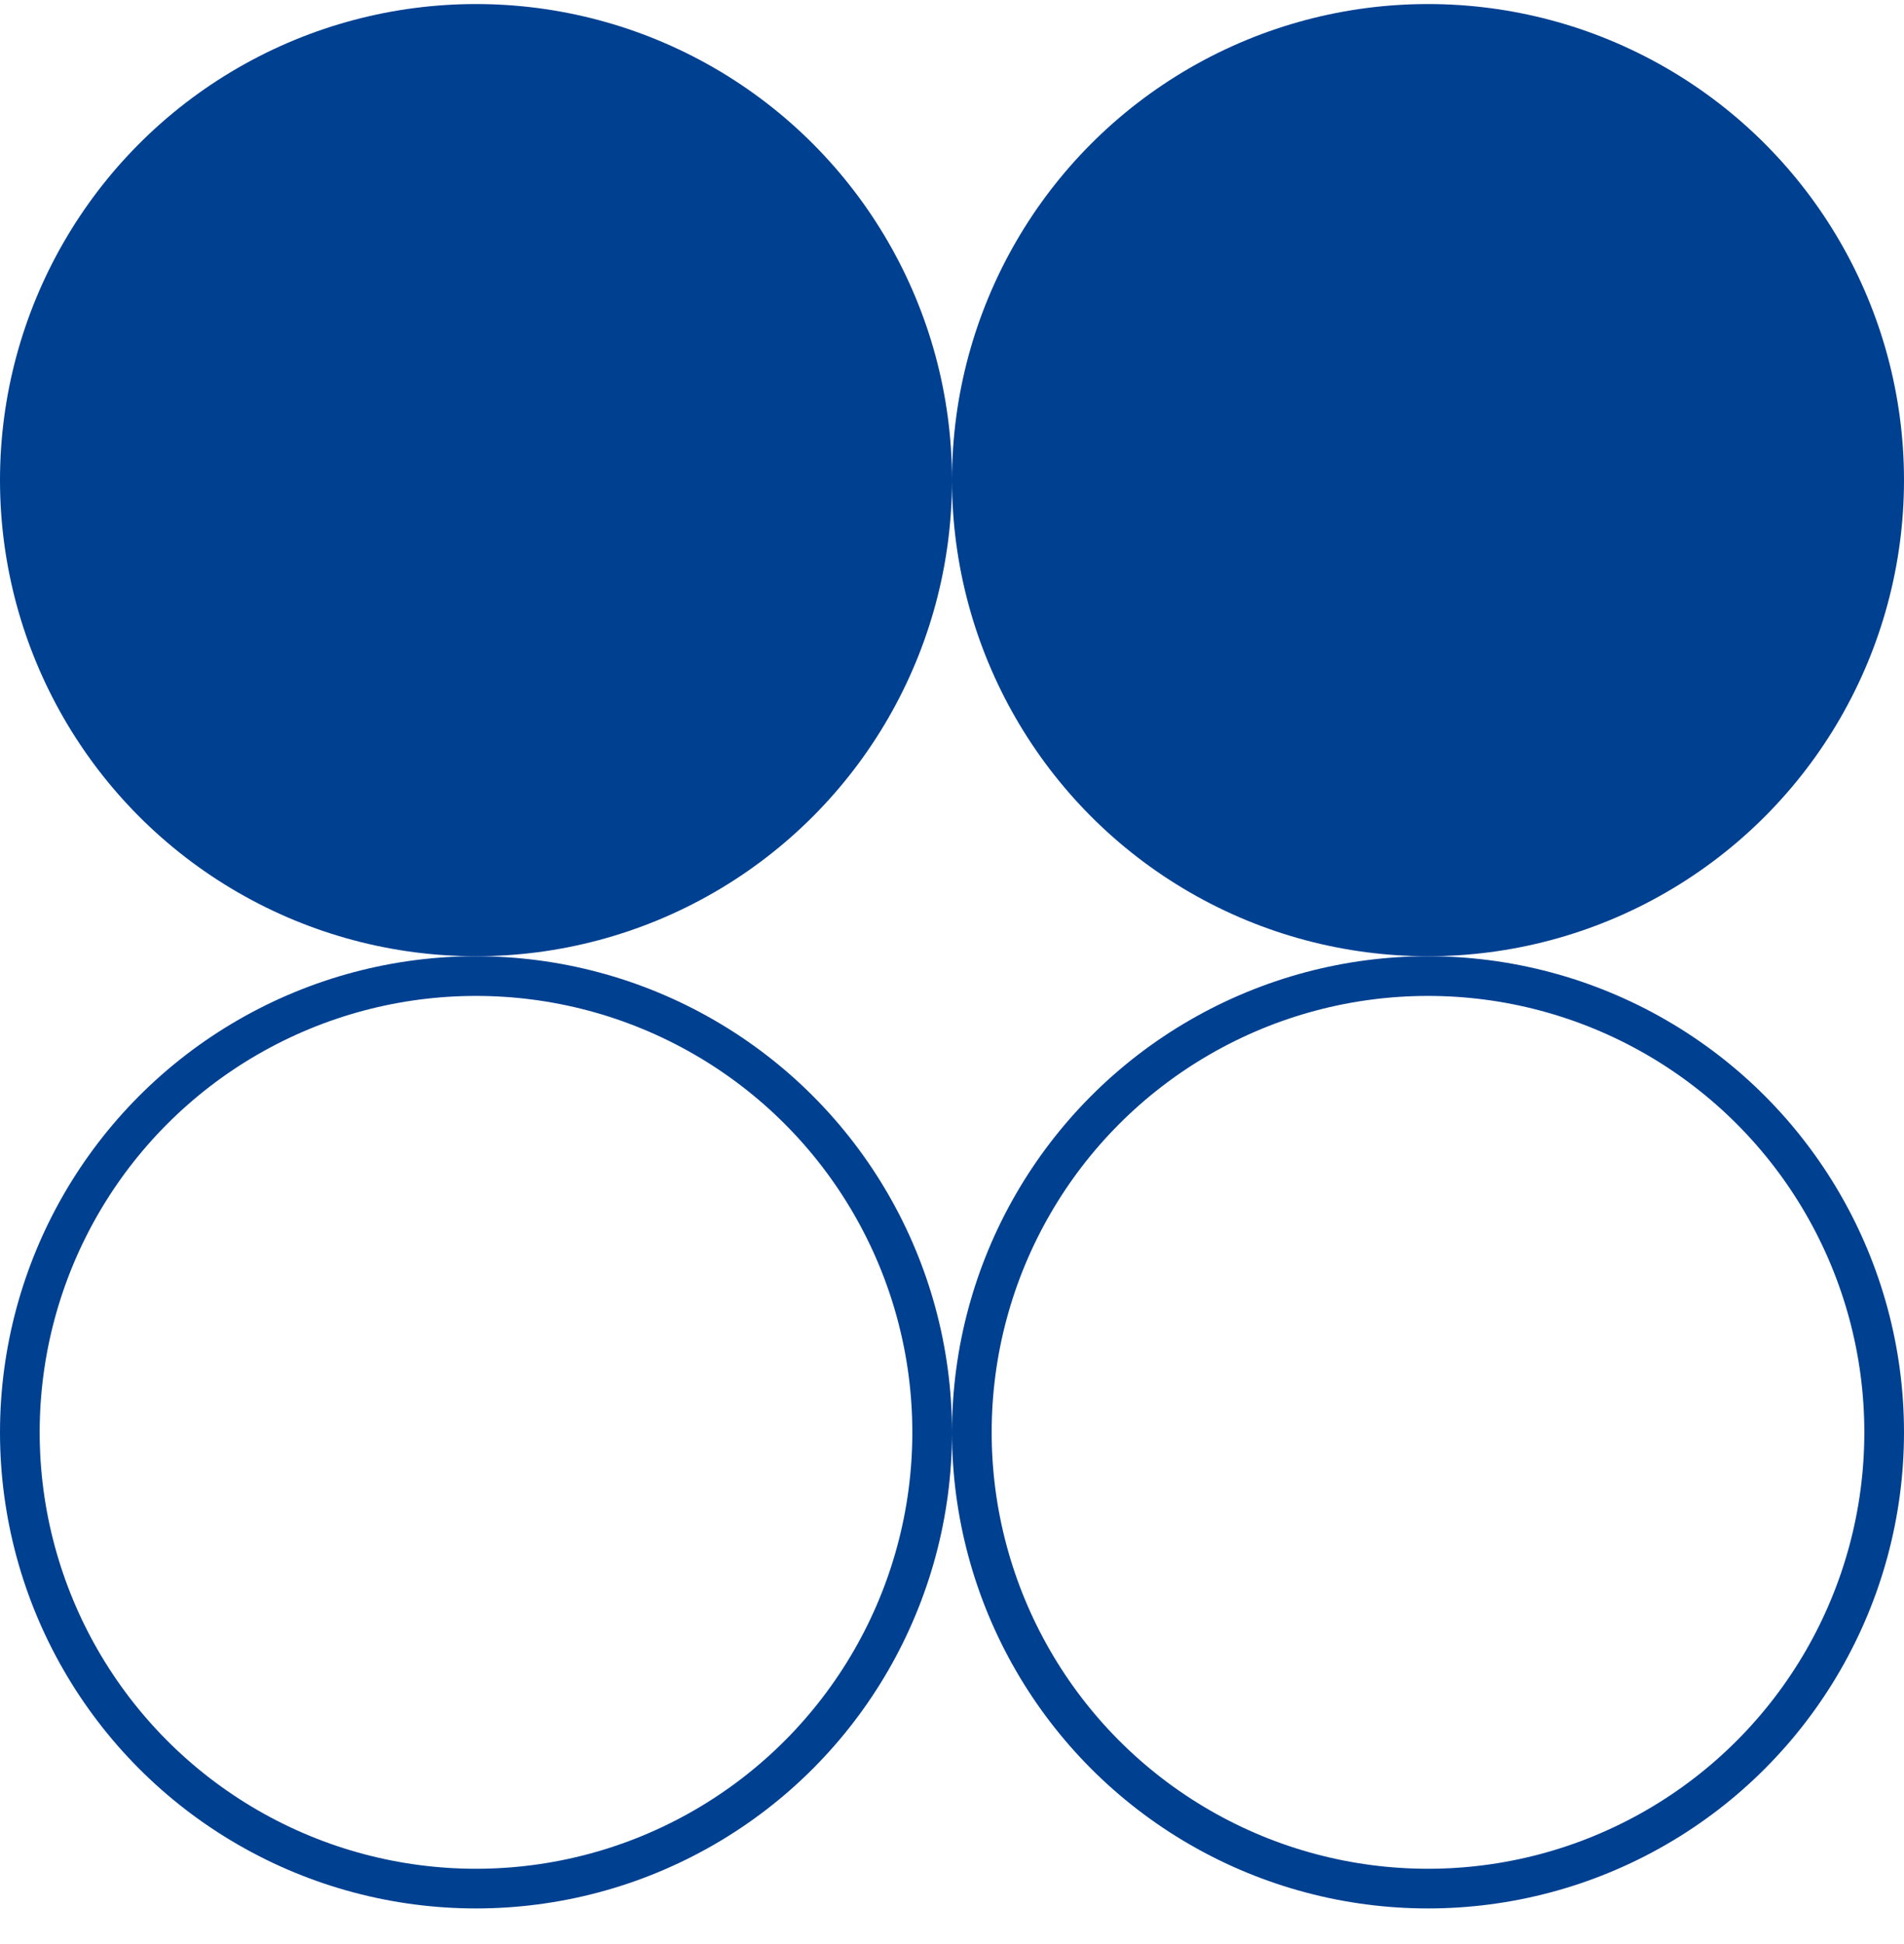
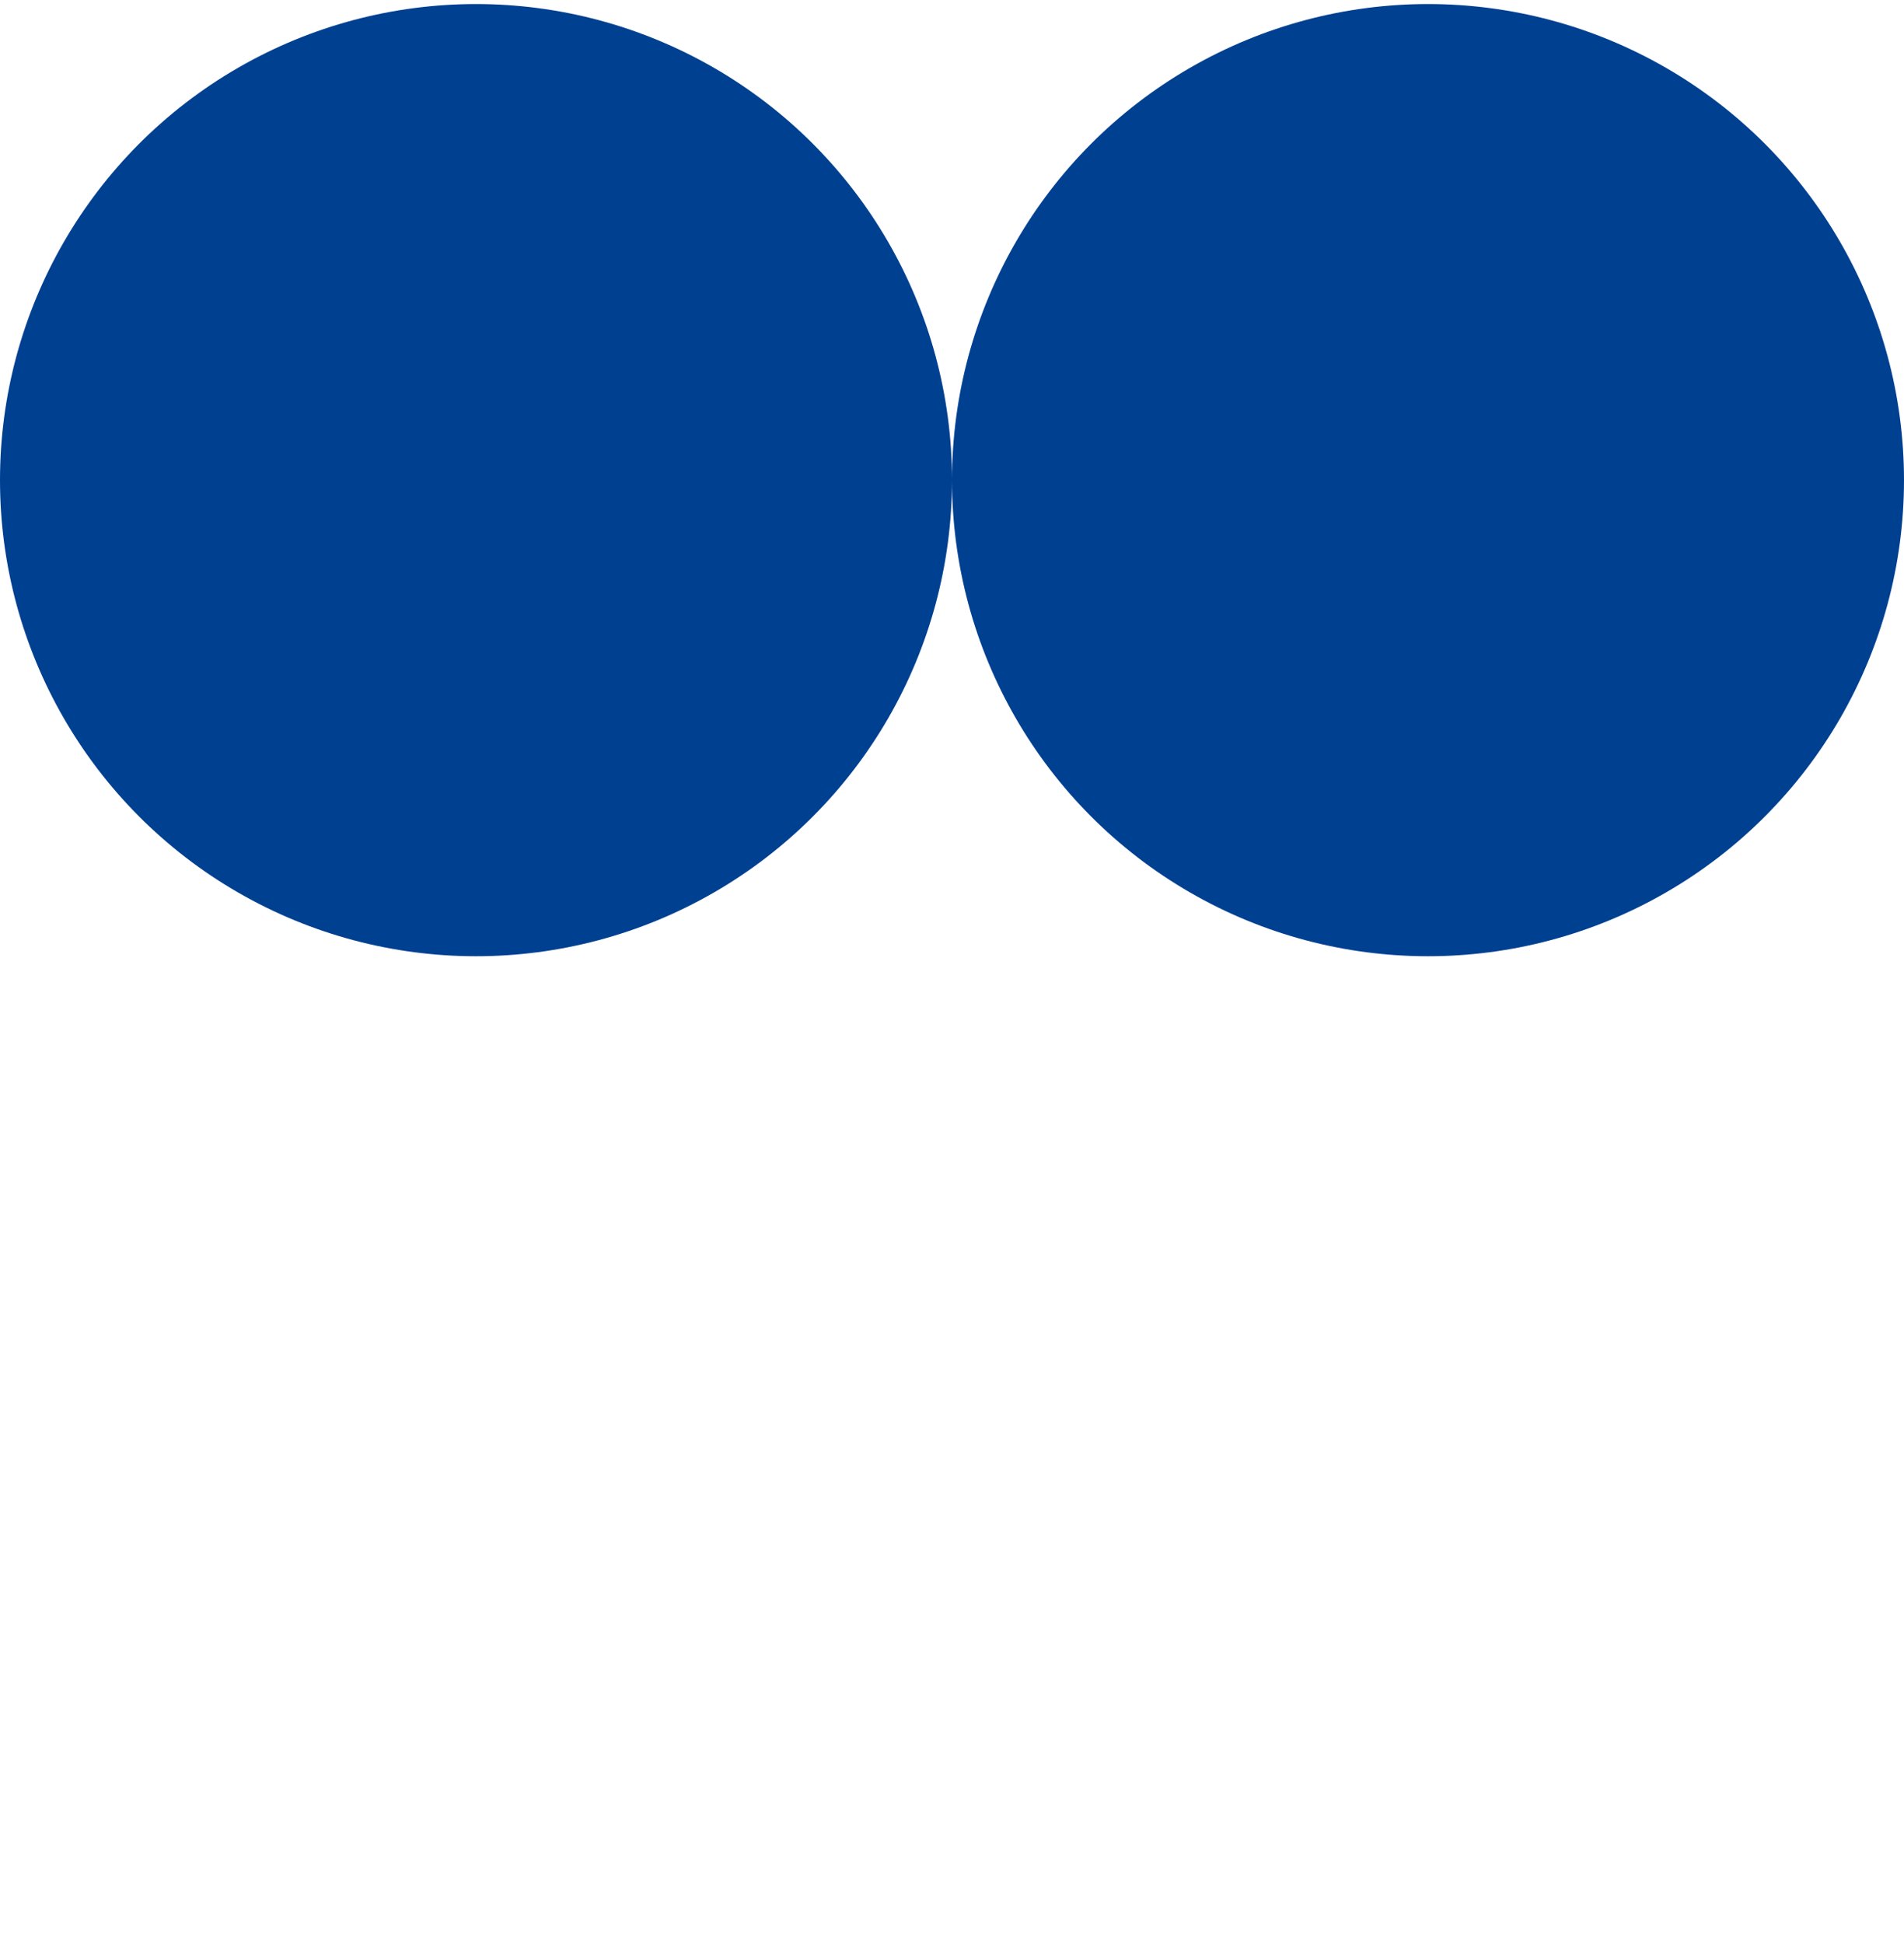
<svg xmlns="http://www.w3.org/2000/svg" width="48" height="49" viewBox="0 0 48 49" fill="none">
  <circle cx="12" cy="12.102" r="12" fill="#004091" />
  <circle cx="36" cy="12.102" r="12" fill="#004091" />
-   <circle cx="36" cy="36.102" r="11.5" stroke="#004091" />
-   <circle cx="12" cy="36.102" r="11.5" stroke="#004091" />
</svg>